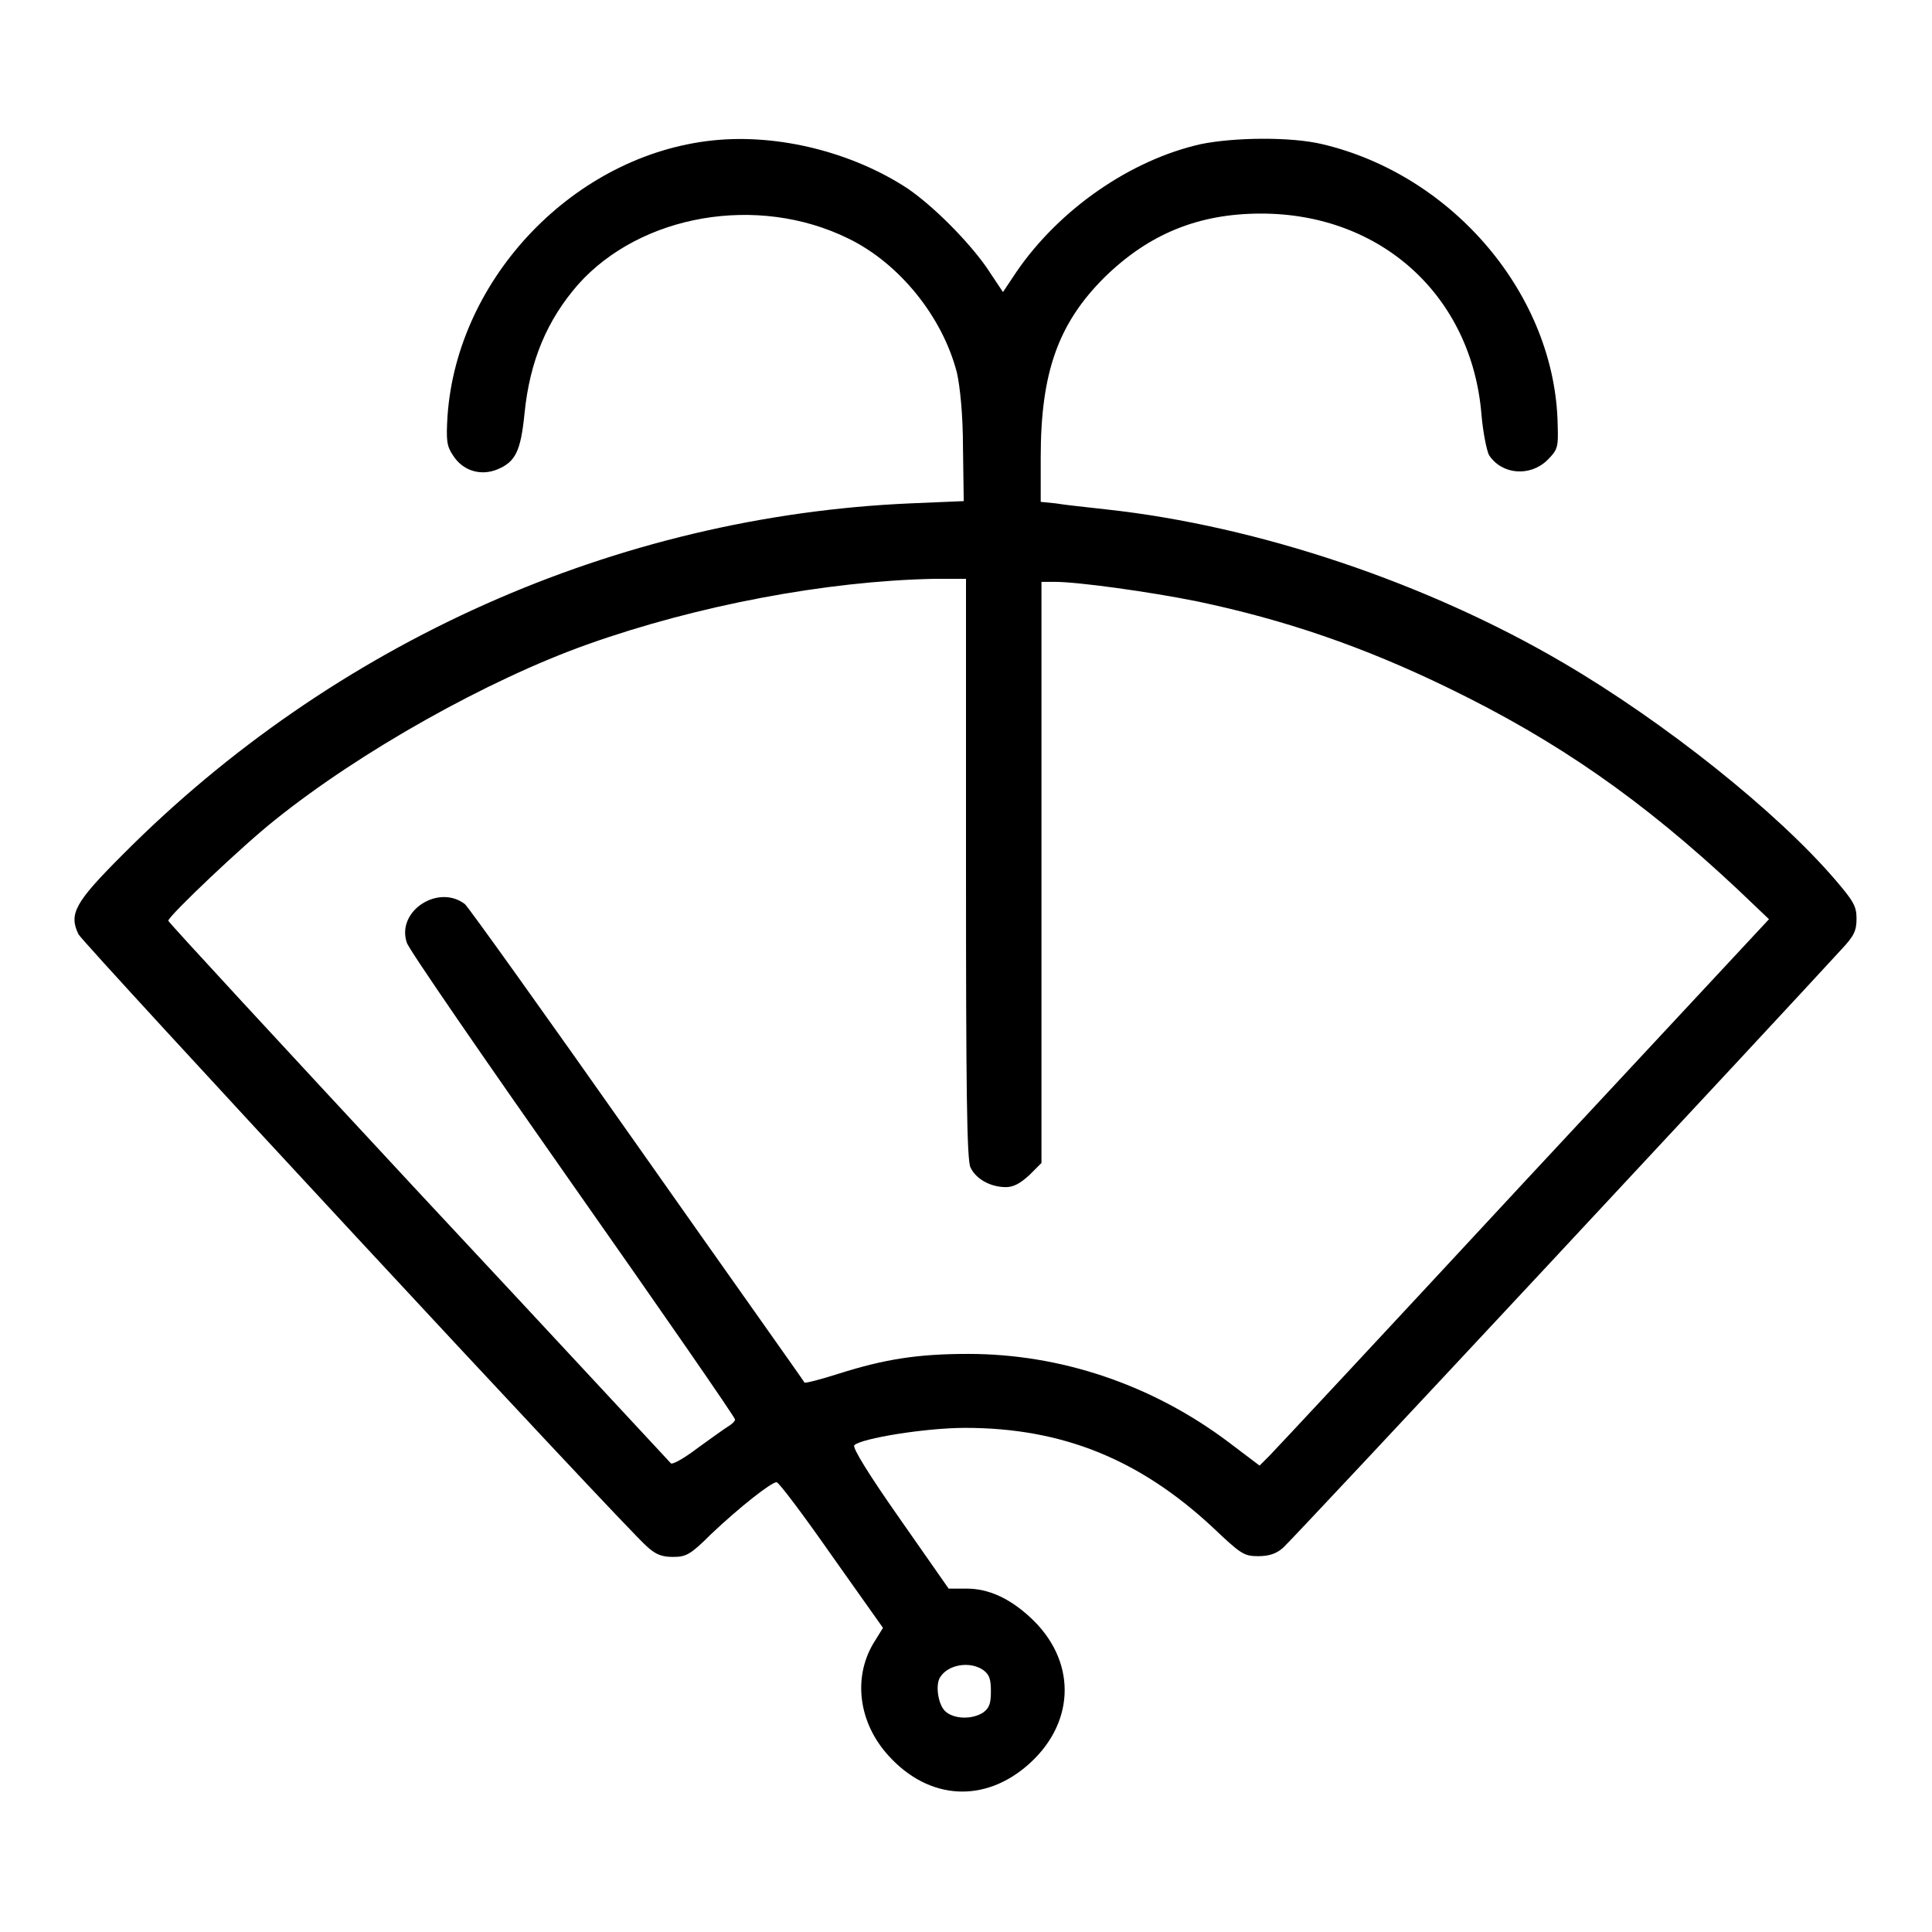
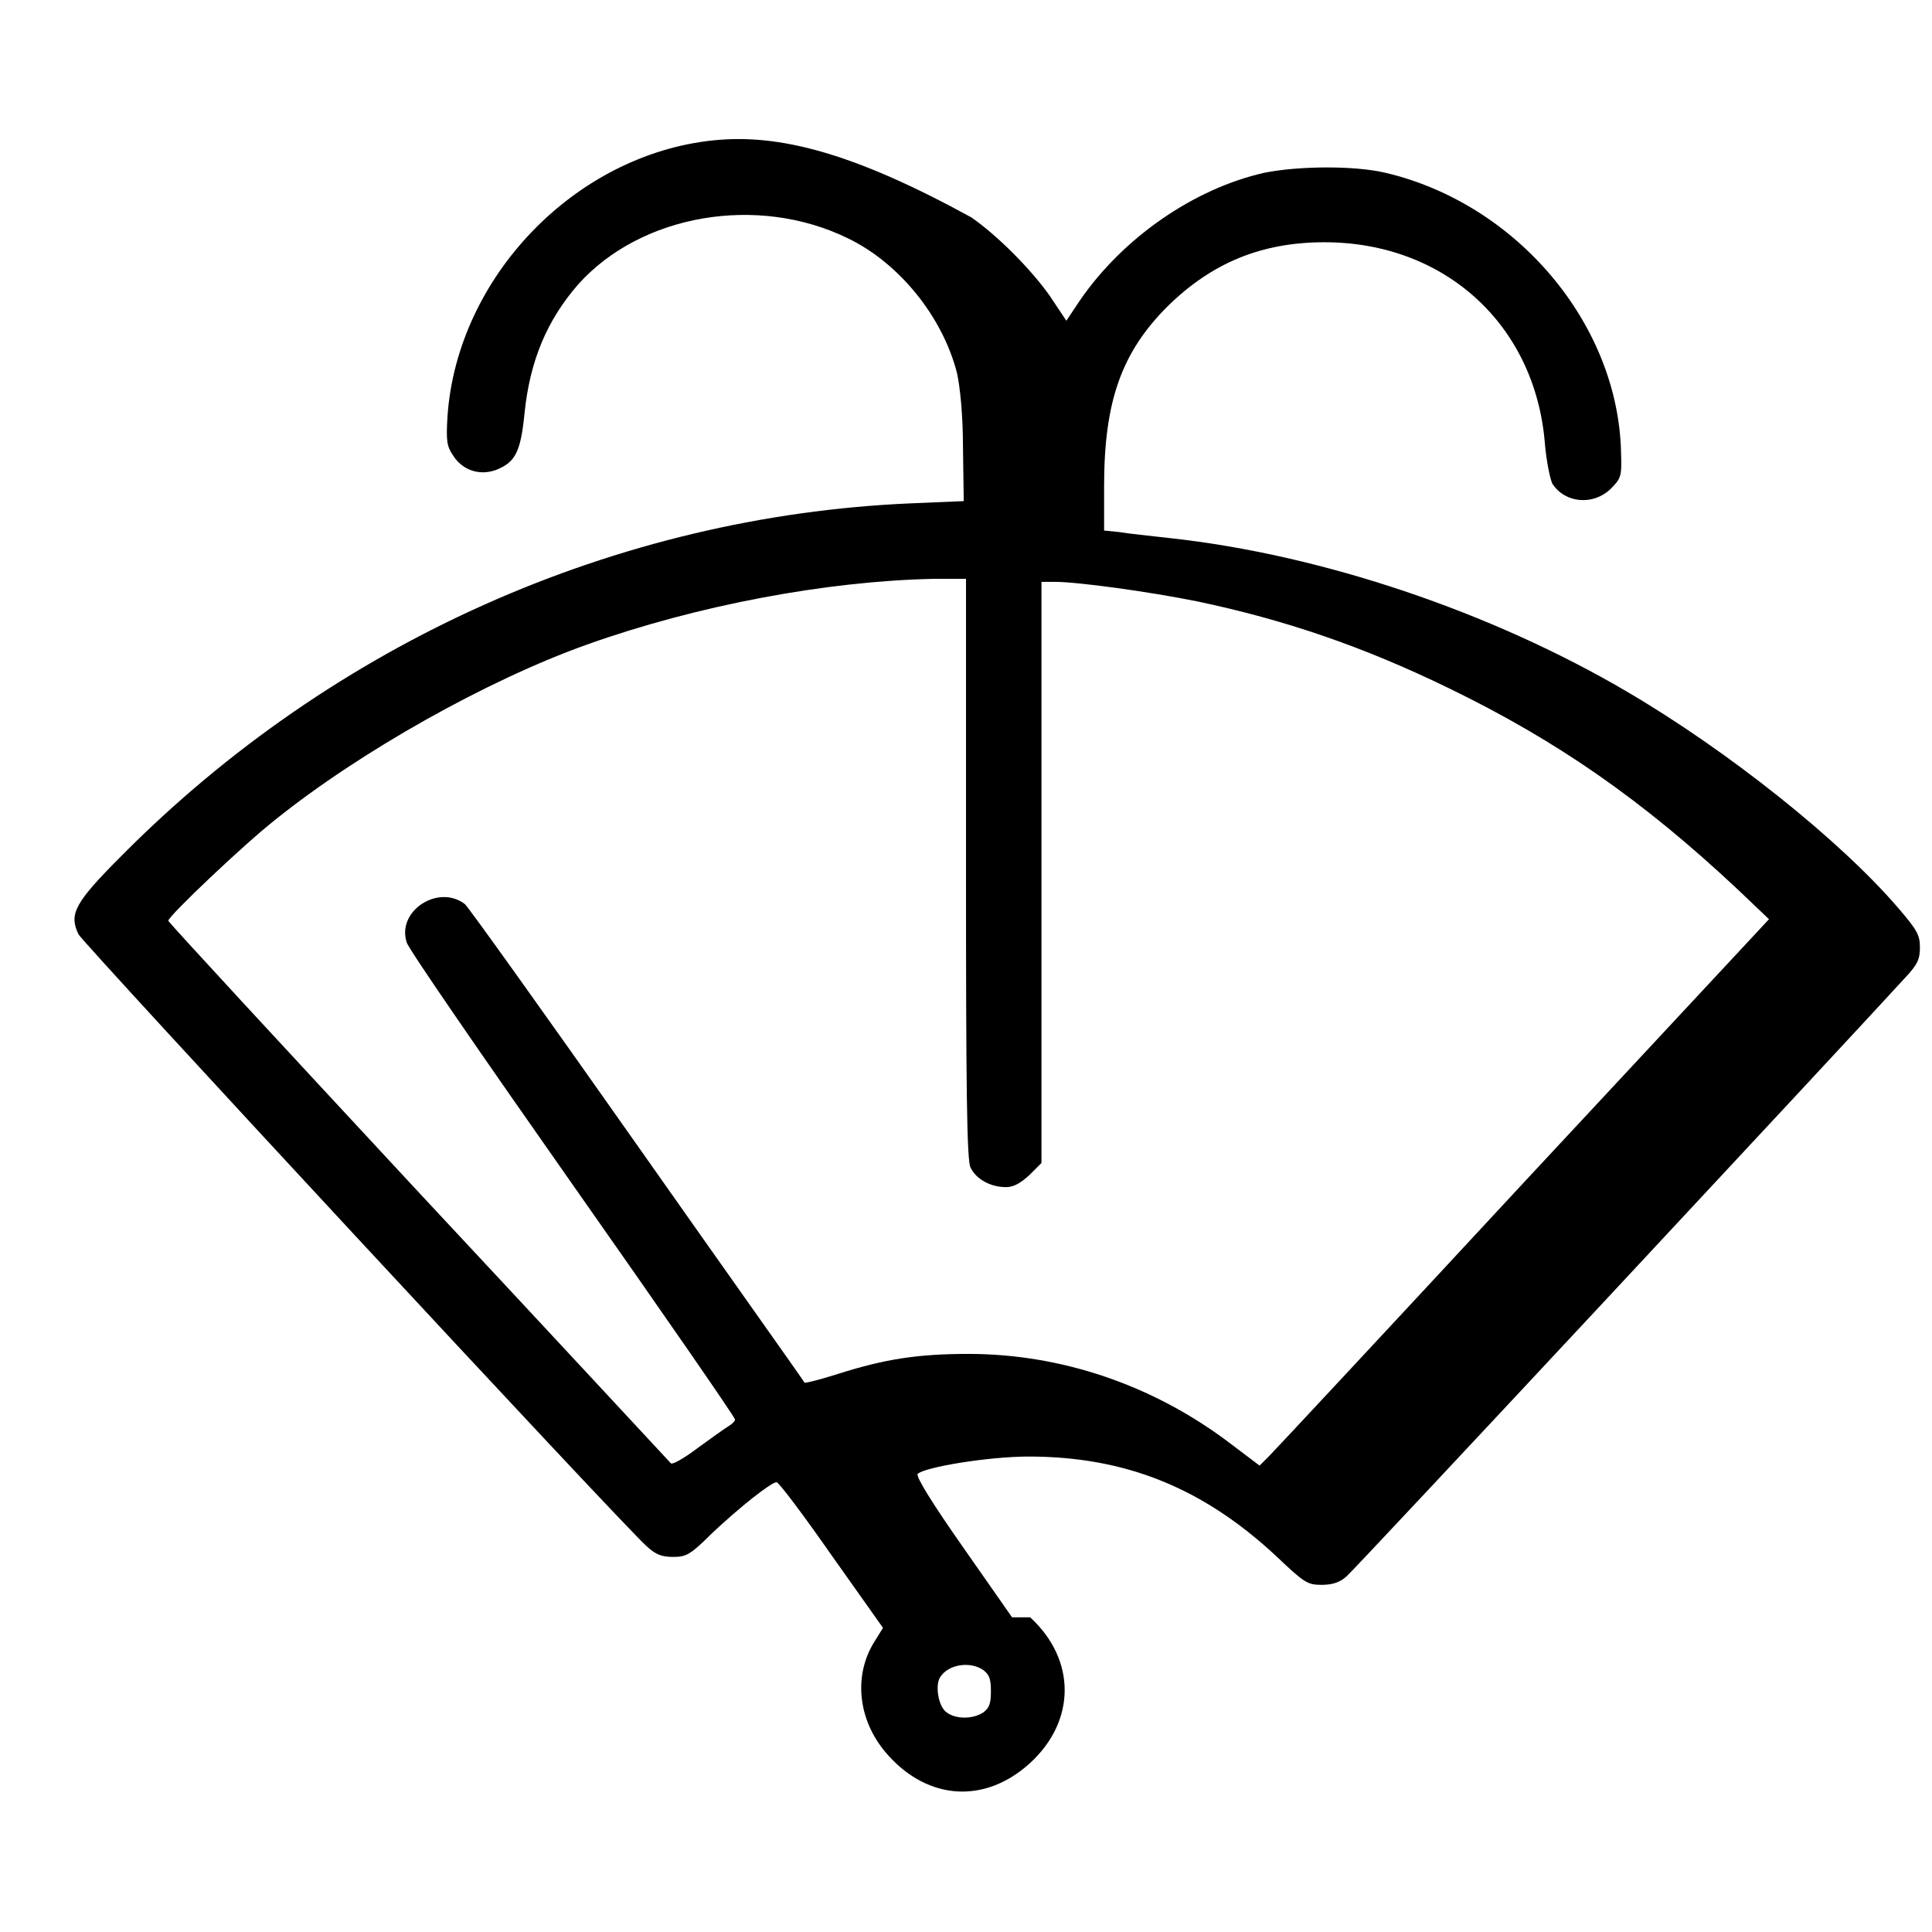
<svg xmlns="http://www.w3.org/2000/svg" version="1.1" x="0px" y="0px" viewBox="0 0 256 256" enable-background="new 0 0 256 256" xml:space="preserve">
  <g>
    <g>
      <g>
-         <path fill="#000000" d="M94.5,18.6c-18.3,1.9-33.9,18.1-35.2,36.5c-0.2,3.3-0.1,4,0.7,5.2c1.3,2.1,3.7,2.8,5.9,1.9c2.4-1,3.1-2.4,3.6-7.4c0.7-7,3-12.4,7.1-17.1c8.3-9.3,23.8-12,35.8-6.1c6.8,3.3,12.5,10.4,14.4,17.8c0.4,1.8,0.8,5.5,0.8,9.9l0.1,7.1l-7.1,0.3c-38.9,1.7-76.4,18.4-104.4,46.6c-6.3,6.3-7.1,7.8-5.8,10.5c0.7,1.3,72.1,78.3,75.3,81.1c1.2,1.1,2,1.4,3.5,1.4c1.7,0,2.3-0.3,5-3c3.8-3.6,8-6.9,8.7-6.9c0.3,0,3.6,4.4,7.3,9.7l6.8,9.6l-1.3,2.1c-2.7,4.6-1.9,10.5,2,14.8c5.4,6,12.9,6.4,18.8,1c6.1-5.6,6.1-13.7,0-19.3c-2.7-2.5-5.5-3.8-8.4-3.8h-2.4l-6.5-9.3c-4-5.7-6.3-9.4-6-9.7c0.9-0.9,9.4-2.3,14.7-2.3c12.9,0,23.1,4.2,32.7,13.1c3.8,3.6,4.2,3.9,6.1,3.9c1.4,0,2.4-0.3,3.3-1.1c1-0.8,66.7-71.3,74-79.3c1.7-1.8,2-2.5,2-4.1c0-1.6-0.4-2.3-2.8-5.1c-7.7-9-22.6-20.9-36.1-28.8c-17.9-10.5-40.3-18.1-60.5-20.3c-2.6-0.3-5.6-0.6-6.7-0.8l-2-0.2v-5.9c0-11.2,2.3-17.7,8.4-23.8c5.9-5.8,12.5-8.5,20.8-8.5c15.9,0,27.9,10.9,29.2,26.6c0.2,2.4,0.7,4.8,1,5.4c1.7,2.6,5.4,2.9,7.7,0.7c1.4-1.4,1.5-1.7,1.4-4.7c-0.3-17.1-13.8-33.1-31.2-37.2c-4.2-1-11.7-0.9-16.1,0c-9.3,2.1-18.7,8.6-24.4,16.9l-1.8,2.7l-2.2-3.3c-2.4-3.4-6.8-7.9-10.4-10.4C113,20.2,103.2,17.7,94.5,18.6z M128,115.1c0,28.8,0.1,38.7,0.6,39.6c0.7,1.5,2.6,2.6,4.7,2.6c1,0,1.9-0.5,3.1-1.6l1.6-1.6v-38.5V77.1h1.8c3,0,12.5,1.3,18.9,2.6c11.4,2.4,21.8,5.9,33.3,11.5c14.4,7,25.6,14.8,38.2,26.6l4.2,4l-32.5,34.9c-17.8,19.2-33,35.5-33.7,36.2l-1.3,1.3l-4.1-3.1c-10.1-7.6-22.2-11.7-34.5-11.7c-6.7,0-11.1,0.7-17.1,2.6c-2.5,0.8-4.5,1.3-4.6,1.2c0-0.1-10.1-14.3-22.2-31.5c-12.1-17.2-22.4-31.6-22.8-31.9c-3.5-2.7-9.1,0.9-7.7,5.1c0.2,0.8,10.2,15.3,22,32.1c11.8,16.8,21.5,30.8,21.5,31.1c0,0.2-0.4,0.6-0.9,0.9c-0.5,0.3-2.3,1.6-4.1,2.9c-1.7,1.3-3.3,2.2-3.5,2c-0.2-0.2-15.2-16.4-33.5-36c-18.2-19.6-33.1-35.7-33.1-35.9c0-0.6,10-10.1,14.2-13.4c11.2-9,28.1-18.5,41.3-23.2c14.6-5.2,31.7-8.4,45.9-8.7l4.3,0L128,115.1L128,115.1z M130.3,221.3c0.8,0.6,1,1.2,1,2.8c0,1.6-0.2,2.2-1,2.8c-1.5,1-4,0.9-5.1-0.2c-0.9-0.9-1.3-3.5-0.6-4.5C125.7,220.5,128.6,220.1,130.3,221.3z" />
+         <path fill="#000000" d="M94.5,18.6c-18.3,1.9-33.9,18.1-35.2,36.5c-0.2,3.3-0.1,4,0.7,5.2c1.3,2.1,3.7,2.8,5.9,1.9c2.4-1,3.1-2.4,3.6-7.4c0.7-7,3-12.4,7.1-17.1c8.3-9.3,23.8-12,35.8-6.1c6.8,3.3,12.5,10.4,14.4,17.8c0.4,1.8,0.8,5.5,0.8,9.9l0.1,7.1l-7.1,0.3c-38.9,1.7-76.4,18.4-104.4,46.6c-6.3,6.3-7.1,7.8-5.8,10.5c0.7,1.3,72.1,78.3,75.3,81.1c1.2,1.1,2,1.4,3.5,1.4c1.7,0,2.3-0.3,5-3c3.8-3.6,8-6.9,8.7-6.9c0.3,0,3.6,4.4,7.3,9.7l6.8,9.6l-1.3,2.1c-2.7,4.6-1.9,10.5,2,14.8c5.4,6,12.9,6.4,18.8,1c6.1-5.6,6.1-13.7,0-19.3h-2.4l-6.5-9.3c-4-5.7-6.3-9.4-6-9.7c0.9-0.9,9.4-2.3,14.7-2.3c12.9,0,23.1,4.2,32.7,13.1c3.8,3.6,4.2,3.9,6.1,3.9c1.4,0,2.4-0.3,3.3-1.1c1-0.8,66.7-71.3,74-79.3c1.7-1.8,2-2.5,2-4.1c0-1.6-0.4-2.3-2.8-5.1c-7.7-9-22.6-20.9-36.1-28.8c-17.9-10.5-40.3-18.1-60.5-20.3c-2.6-0.3-5.6-0.6-6.7-0.8l-2-0.2v-5.9c0-11.2,2.3-17.7,8.4-23.8c5.9-5.8,12.5-8.5,20.8-8.5c15.9,0,27.9,10.9,29.2,26.6c0.2,2.4,0.7,4.8,1,5.4c1.7,2.6,5.4,2.9,7.7,0.7c1.4-1.4,1.5-1.7,1.4-4.7c-0.3-17.1-13.8-33.1-31.2-37.2c-4.2-1-11.7-0.9-16.1,0c-9.3,2.1-18.7,8.6-24.4,16.9l-1.8,2.7l-2.2-3.3c-2.4-3.4-6.8-7.9-10.4-10.4C113,20.2,103.2,17.7,94.5,18.6z M128,115.1c0,28.8,0.1,38.7,0.6,39.6c0.7,1.5,2.6,2.6,4.7,2.6c1,0,1.9-0.5,3.1-1.6l1.6-1.6v-38.5V77.1h1.8c3,0,12.5,1.3,18.9,2.6c11.4,2.4,21.8,5.9,33.3,11.5c14.4,7,25.6,14.8,38.2,26.6l4.2,4l-32.5,34.9c-17.8,19.2-33,35.5-33.7,36.2l-1.3,1.3l-4.1-3.1c-10.1-7.6-22.2-11.7-34.5-11.7c-6.7,0-11.1,0.7-17.1,2.6c-2.5,0.8-4.5,1.3-4.6,1.2c0-0.1-10.1-14.3-22.2-31.5c-12.1-17.2-22.4-31.6-22.8-31.9c-3.5-2.7-9.1,0.9-7.7,5.1c0.2,0.8,10.2,15.3,22,32.1c11.8,16.8,21.5,30.8,21.5,31.1c0,0.2-0.4,0.6-0.9,0.9c-0.5,0.3-2.3,1.6-4.1,2.9c-1.7,1.3-3.3,2.2-3.5,2c-0.2-0.2-15.2-16.4-33.5-36c-18.2-19.6-33.1-35.7-33.1-35.9c0-0.6,10-10.1,14.2-13.4c11.2-9,28.1-18.5,41.3-23.2c14.6-5.2,31.7-8.4,45.9-8.7l4.3,0L128,115.1L128,115.1z M130.3,221.3c0.8,0.6,1,1.2,1,2.8c0,1.6-0.2,2.2-1,2.8c-1.5,1-4,0.9-5.1-0.2c-0.9-0.9-1.3-3.5-0.6-4.5C125.7,220.5,128.6,220.1,130.3,221.3z" />
      </g>
    </g>
  </g>
</svg>